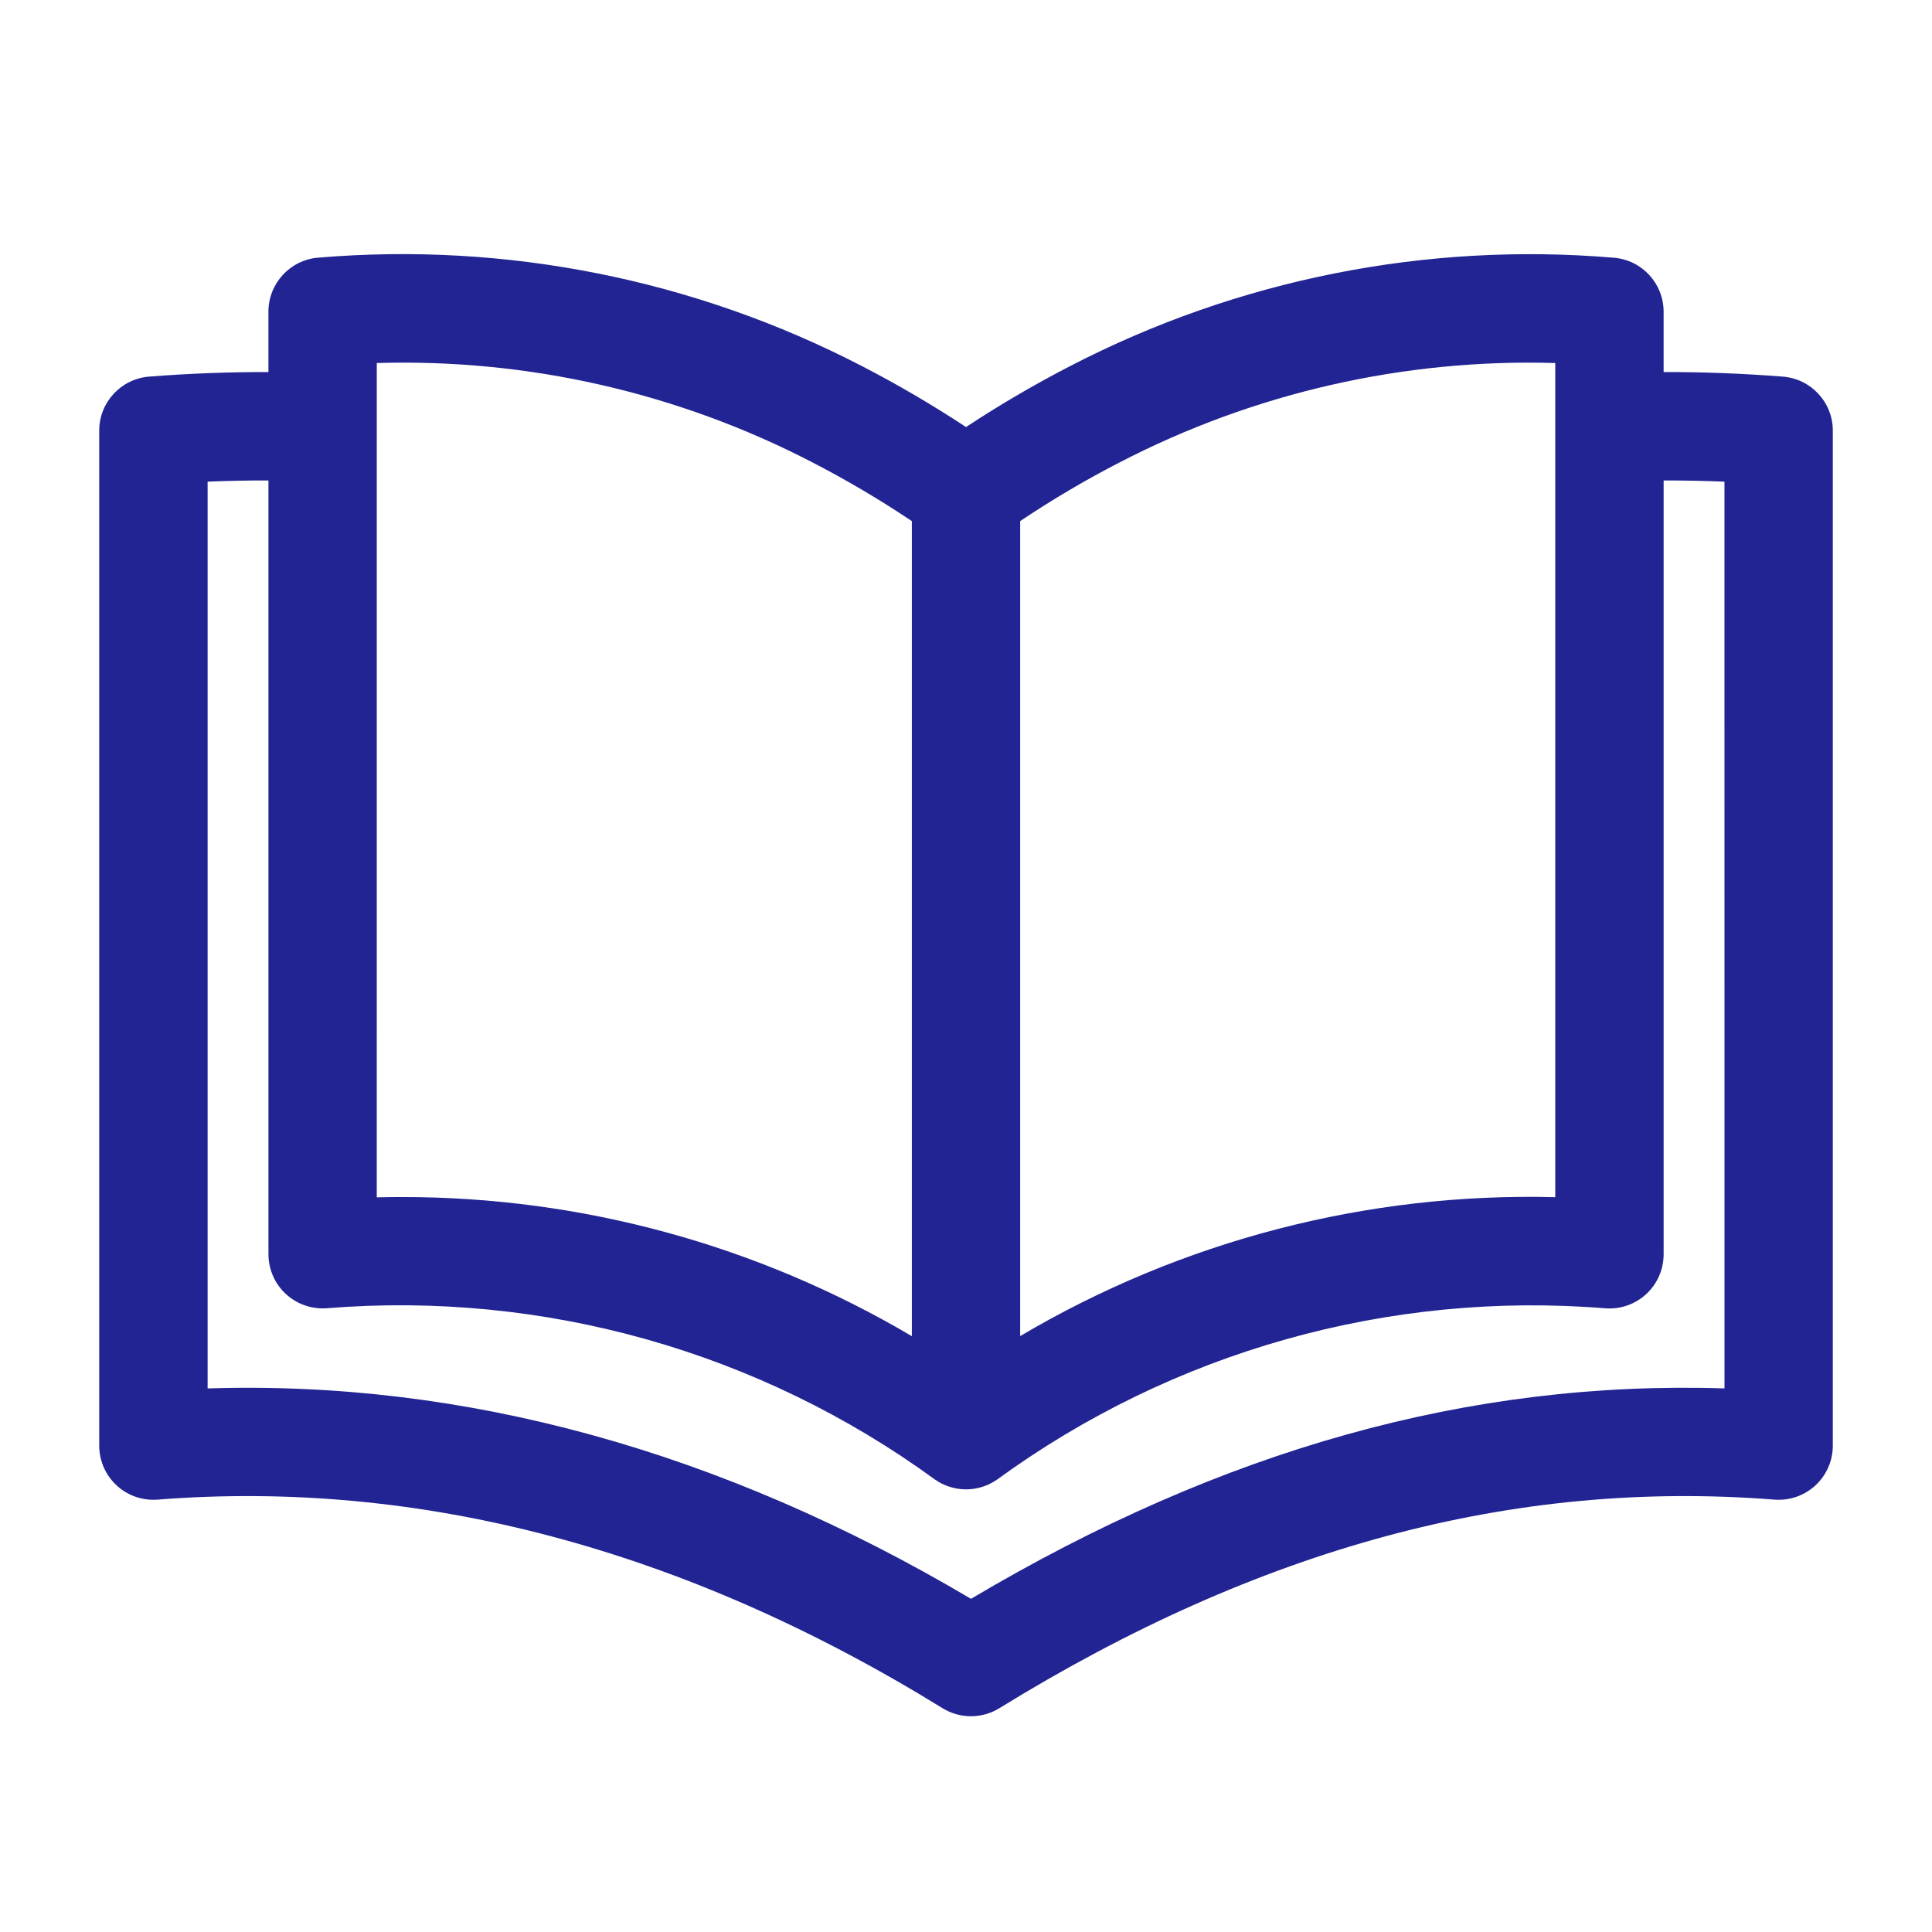
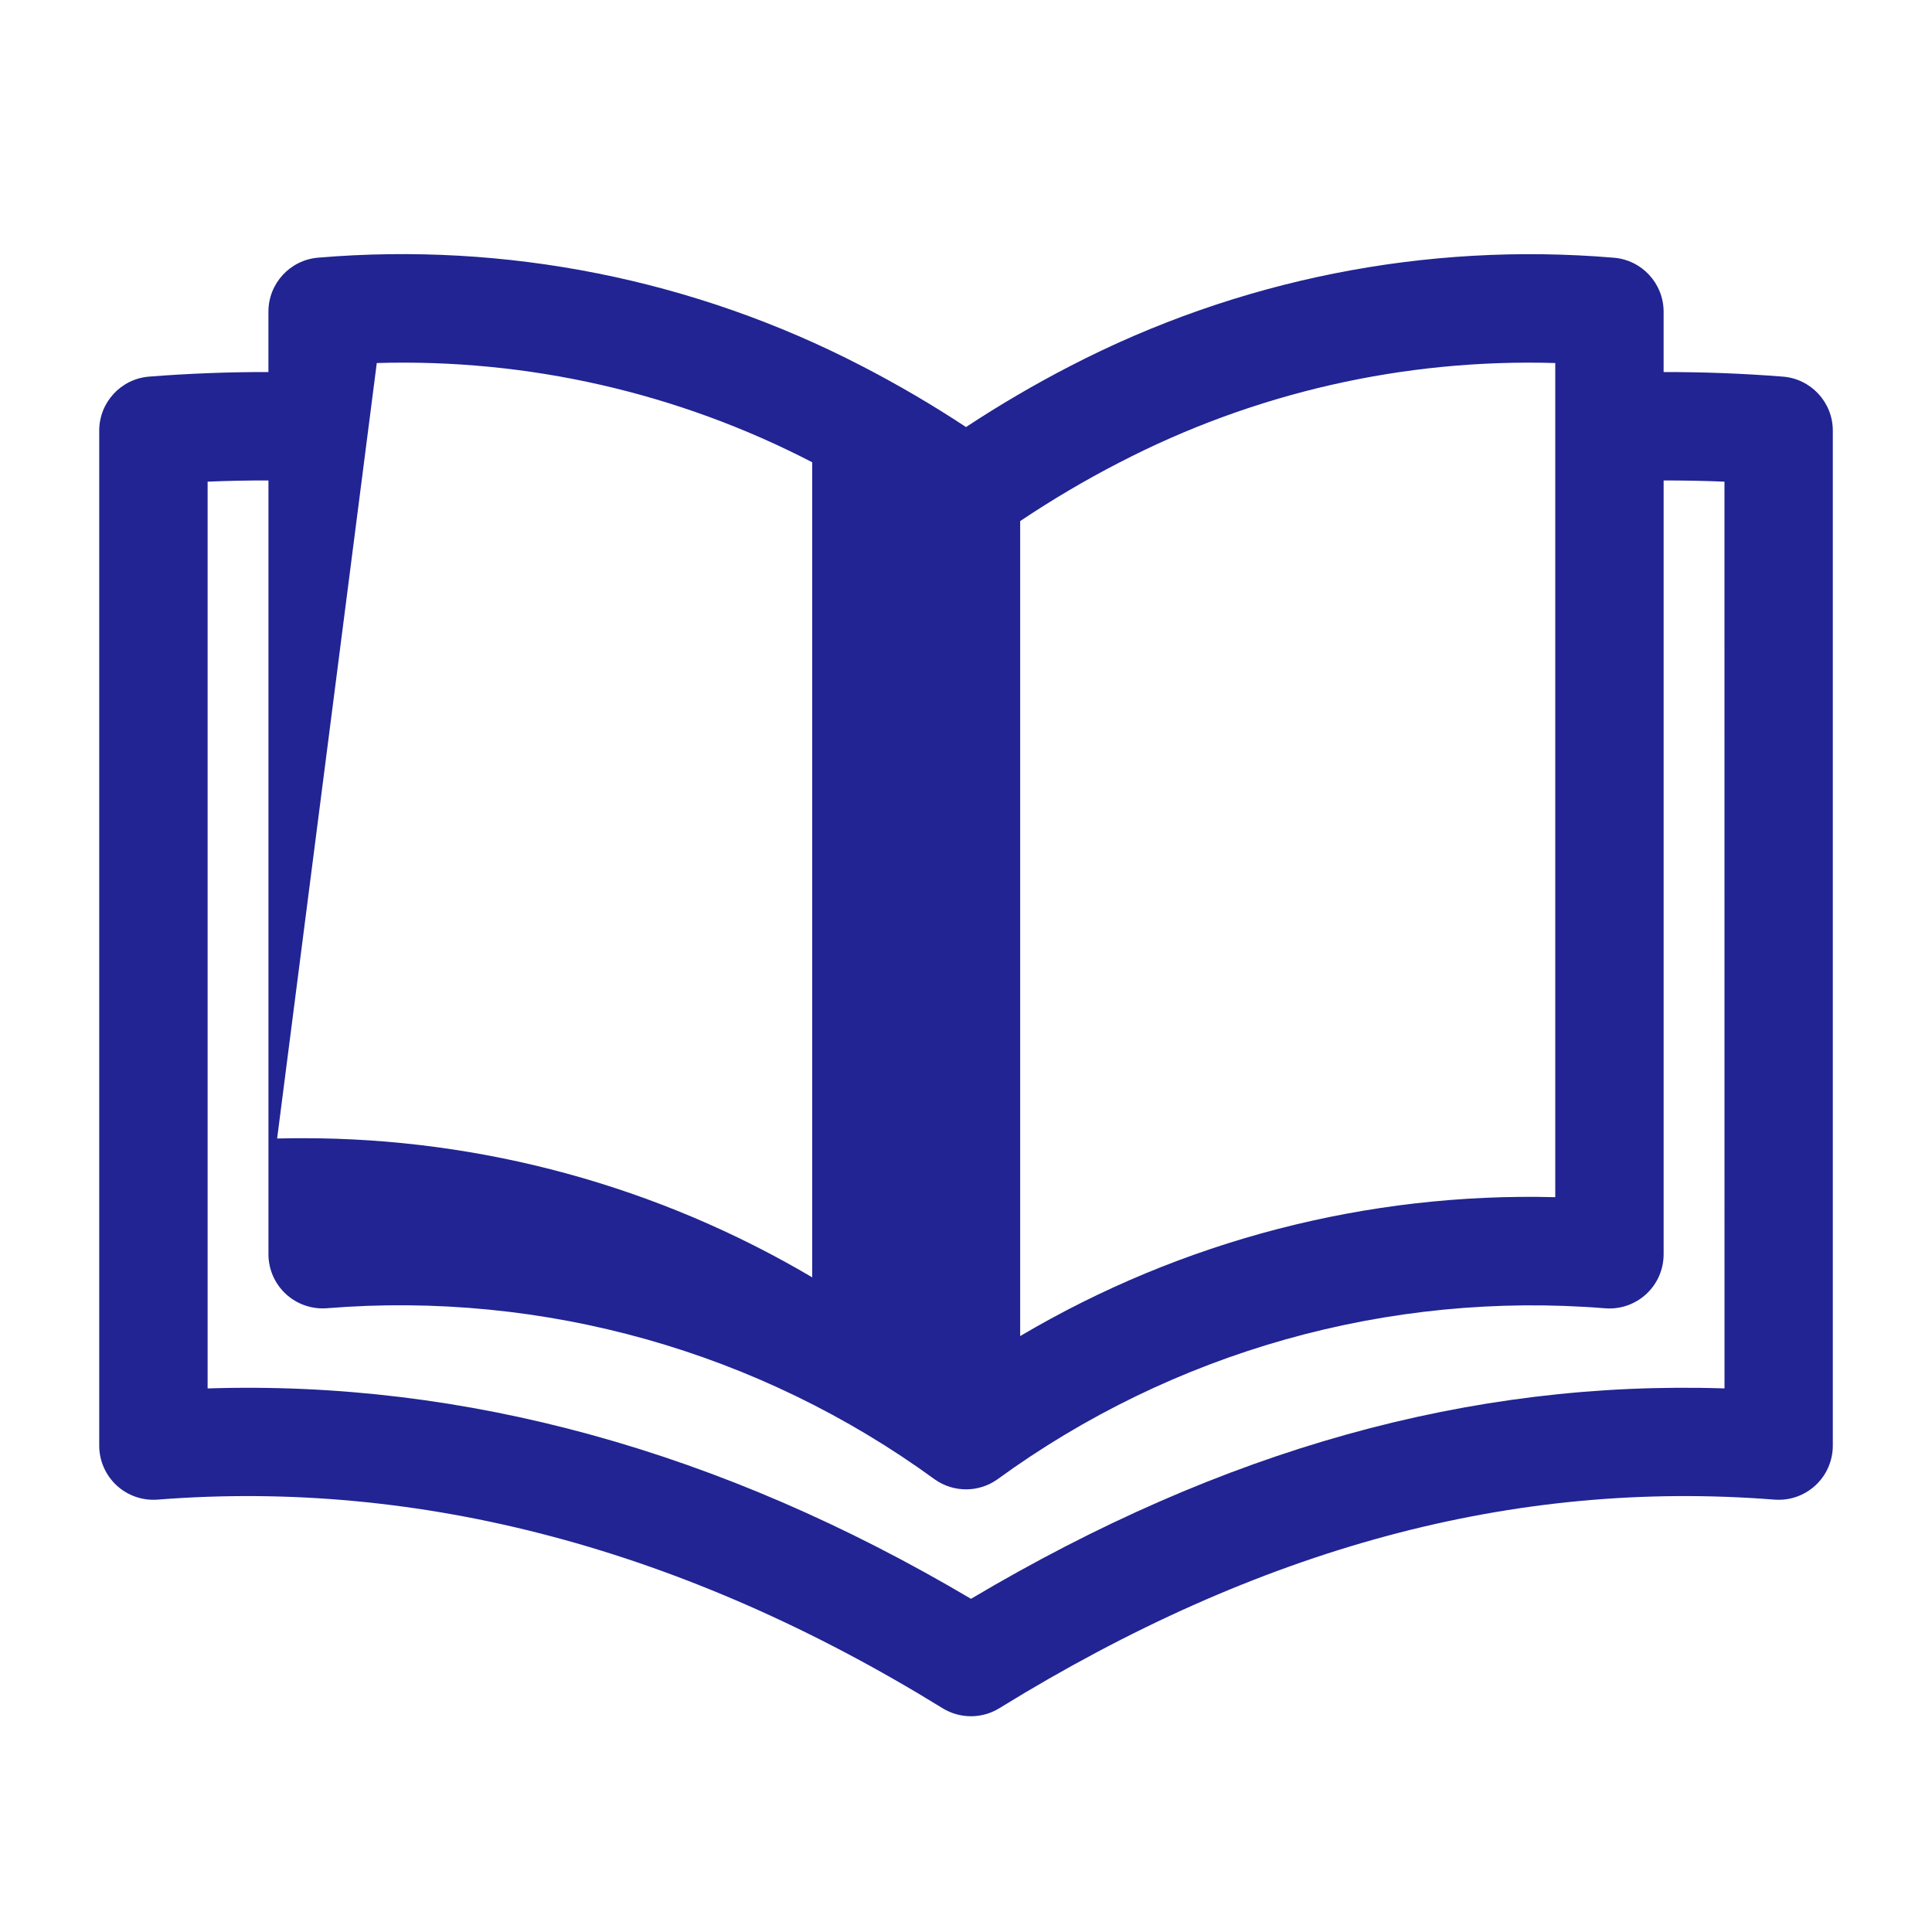
<svg xmlns="http://www.w3.org/2000/svg" version="1.1" id="Book" x="0px" y="0px" width="500px" height="500px" viewBox="126 126 500 500" enable-background="new 126 126 500 500" xml:space="preserve">
-   <path fill="#212492" d="M587.41,223.47c-10.328-0.813-20.688-1.207-30.867-1.18v-15.633c-0.012-7.309-5.633-13.387-12.918-13.961  c-48.621-4.102-97.406,5.629-140.73,28.074c-9.234,4.77-18.211,10.027-26.891,15.75c-8.707-5.742-17.715-11.016-26.984-15.801  c-43.297-22.414-92.047-32.137-140.63-28.043c-7.285,0.574-12.91,6.648-12.922,13.961v15.648  c-10.184-0.023-20.543,0.367-30.867,1.18c-7.285,0.574-12.91,6.648-12.922,13.957v262.72c0.004,3.906,1.641,7.637,4.508,10.285  c2.871,2.648,6.719,3.98,10.613,3.672c68.047-5.355,136.39,12.806,203.12,53.974c4.512,2.785,10.211,2.785,14.723,0  c67.484-41.609,133.09-59.271,200.57-53.974c3.895,0.309,7.738-1.023,10.609-3.672s4.504-6.379,4.508-10.285v-262.68  c0.008-7.32-5.621-13.418-12.923-13.992H587.41z M415.73,245.685c34.788-18.035,73.604-26.891,112.77-25.734v215.88  c-48.617-1.258-96.609,11.195-138.48,35.945v-210.92c8.273-5.543,16.855-10.609,25.703-15.176L415.73,245.685z M223.51,219.951  c39.137-1.168,77.922,7.672,112.69,25.684c8.875,4.582,17.484,9.668,25.785,15.227v210.94  c-39.957-23.608-85.527-36.047-131.94-36.008c-2.172,0-4.355,0.027-6.539,0.078L223.51,219.951z M572.3,485.321  c-65.809-2.129-129.819,15.746-195.01,54.453c-64.695-38.313-131.04-56.582-197.56-54.449v-234.67  c5.277-0.223,10.539-0.328,15.746-0.313v200.27c0.008,3.906,1.641,7.633,4.512,10.281s6.715,3.98,10.609,3.676  c56.062-4.539,111.89,11.188,157.34,44.312c4.84,3.418,11.31,3.418,16.152,0c45.457-33.116,101.29-48.832,157.34-44.293  c3.895,0.305,7.738-1.027,10.609-3.676c2.867-2.648,4.504-6.375,4.508-10.28V250.341c5.211,0,10.469,0.09,15.745,0.313  L572.3,485.321z" />
+   <path fill="#212492" d="M587.41,223.47c-10.328-0.813-20.688-1.207-30.867-1.18v-15.633c-0.012-7.309-5.633-13.387-12.918-13.961  c-48.621-4.102-97.406,5.629-140.73,28.074c-9.234,4.77-18.211,10.027-26.891,15.75c-8.707-5.742-17.715-11.016-26.984-15.801  c-43.297-22.414-92.047-32.137-140.63-28.043c-7.285,0.574-12.91,6.648-12.922,13.961v15.648  c-10.184-0.023-20.543,0.367-30.867,1.18c-7.285,0.574-12.91,6.648-12.922,13.957v262.72c0.004,3.906,1.641,7.637,4.508,10.285  c2.871,2.648,6.719,3.98,10.613,3.672c68.047-5.355,136.39,12.806,203.12,53.974c4.512,2.785,10.211,2.785,14.723,0  c67.484-41.609,133.09-59.271,200.57-53.974c3.895,0.309,7.738-1.023,10.609-3.672s4.504-6.379,4.508-10.285v-262.68  c0.008-7.32-5.621-13.418-12.923-13.992H587.41z M415.73,245.685c34.788-18.035,73.604-26.891,112.77-25.734v215.88  c-48.617-1.258-96.609,11.195-138.48,35.945v-210.92c8.273-5.543,16.855-10.609,25.703-15.176L415.73,245.685z M223.51,219.951  c39.137-1.168,77.922,7.672,112.69,25.684v210.94  c-39.957-23.608-85.527-36.047-131.94-36.008c-2.172,0-4.355,0.027-6.539,0.078L223.51,219.951z M572.3,485.321  c-65.809-2.129-129.819,15.746-195.01,54.453c-64.695-38.313-131.04-56.582-197.56-54.449v-234.67  c5.277-0.223,10.539-0.328,15.746-0.313v200.27c0.008,3.906,1.641,7.633,4.512,10.281s6.715,3.98,10.609,3.676  c56.062-4.539,111.89,11.188,157.34,44.312c4.84,3.418,11.31,3.418,16.152,0c45.457-33.116,101.29-48.832,157.34-44.293  c3.895,0.305,7.738-1.027,10.609-3.676c2.867-2.648,4.504-6.375,4.508-10.28V250.341c5.211,0,10.469,0.09,15.745,0.313  L572.3,485.321z" />
</svg>